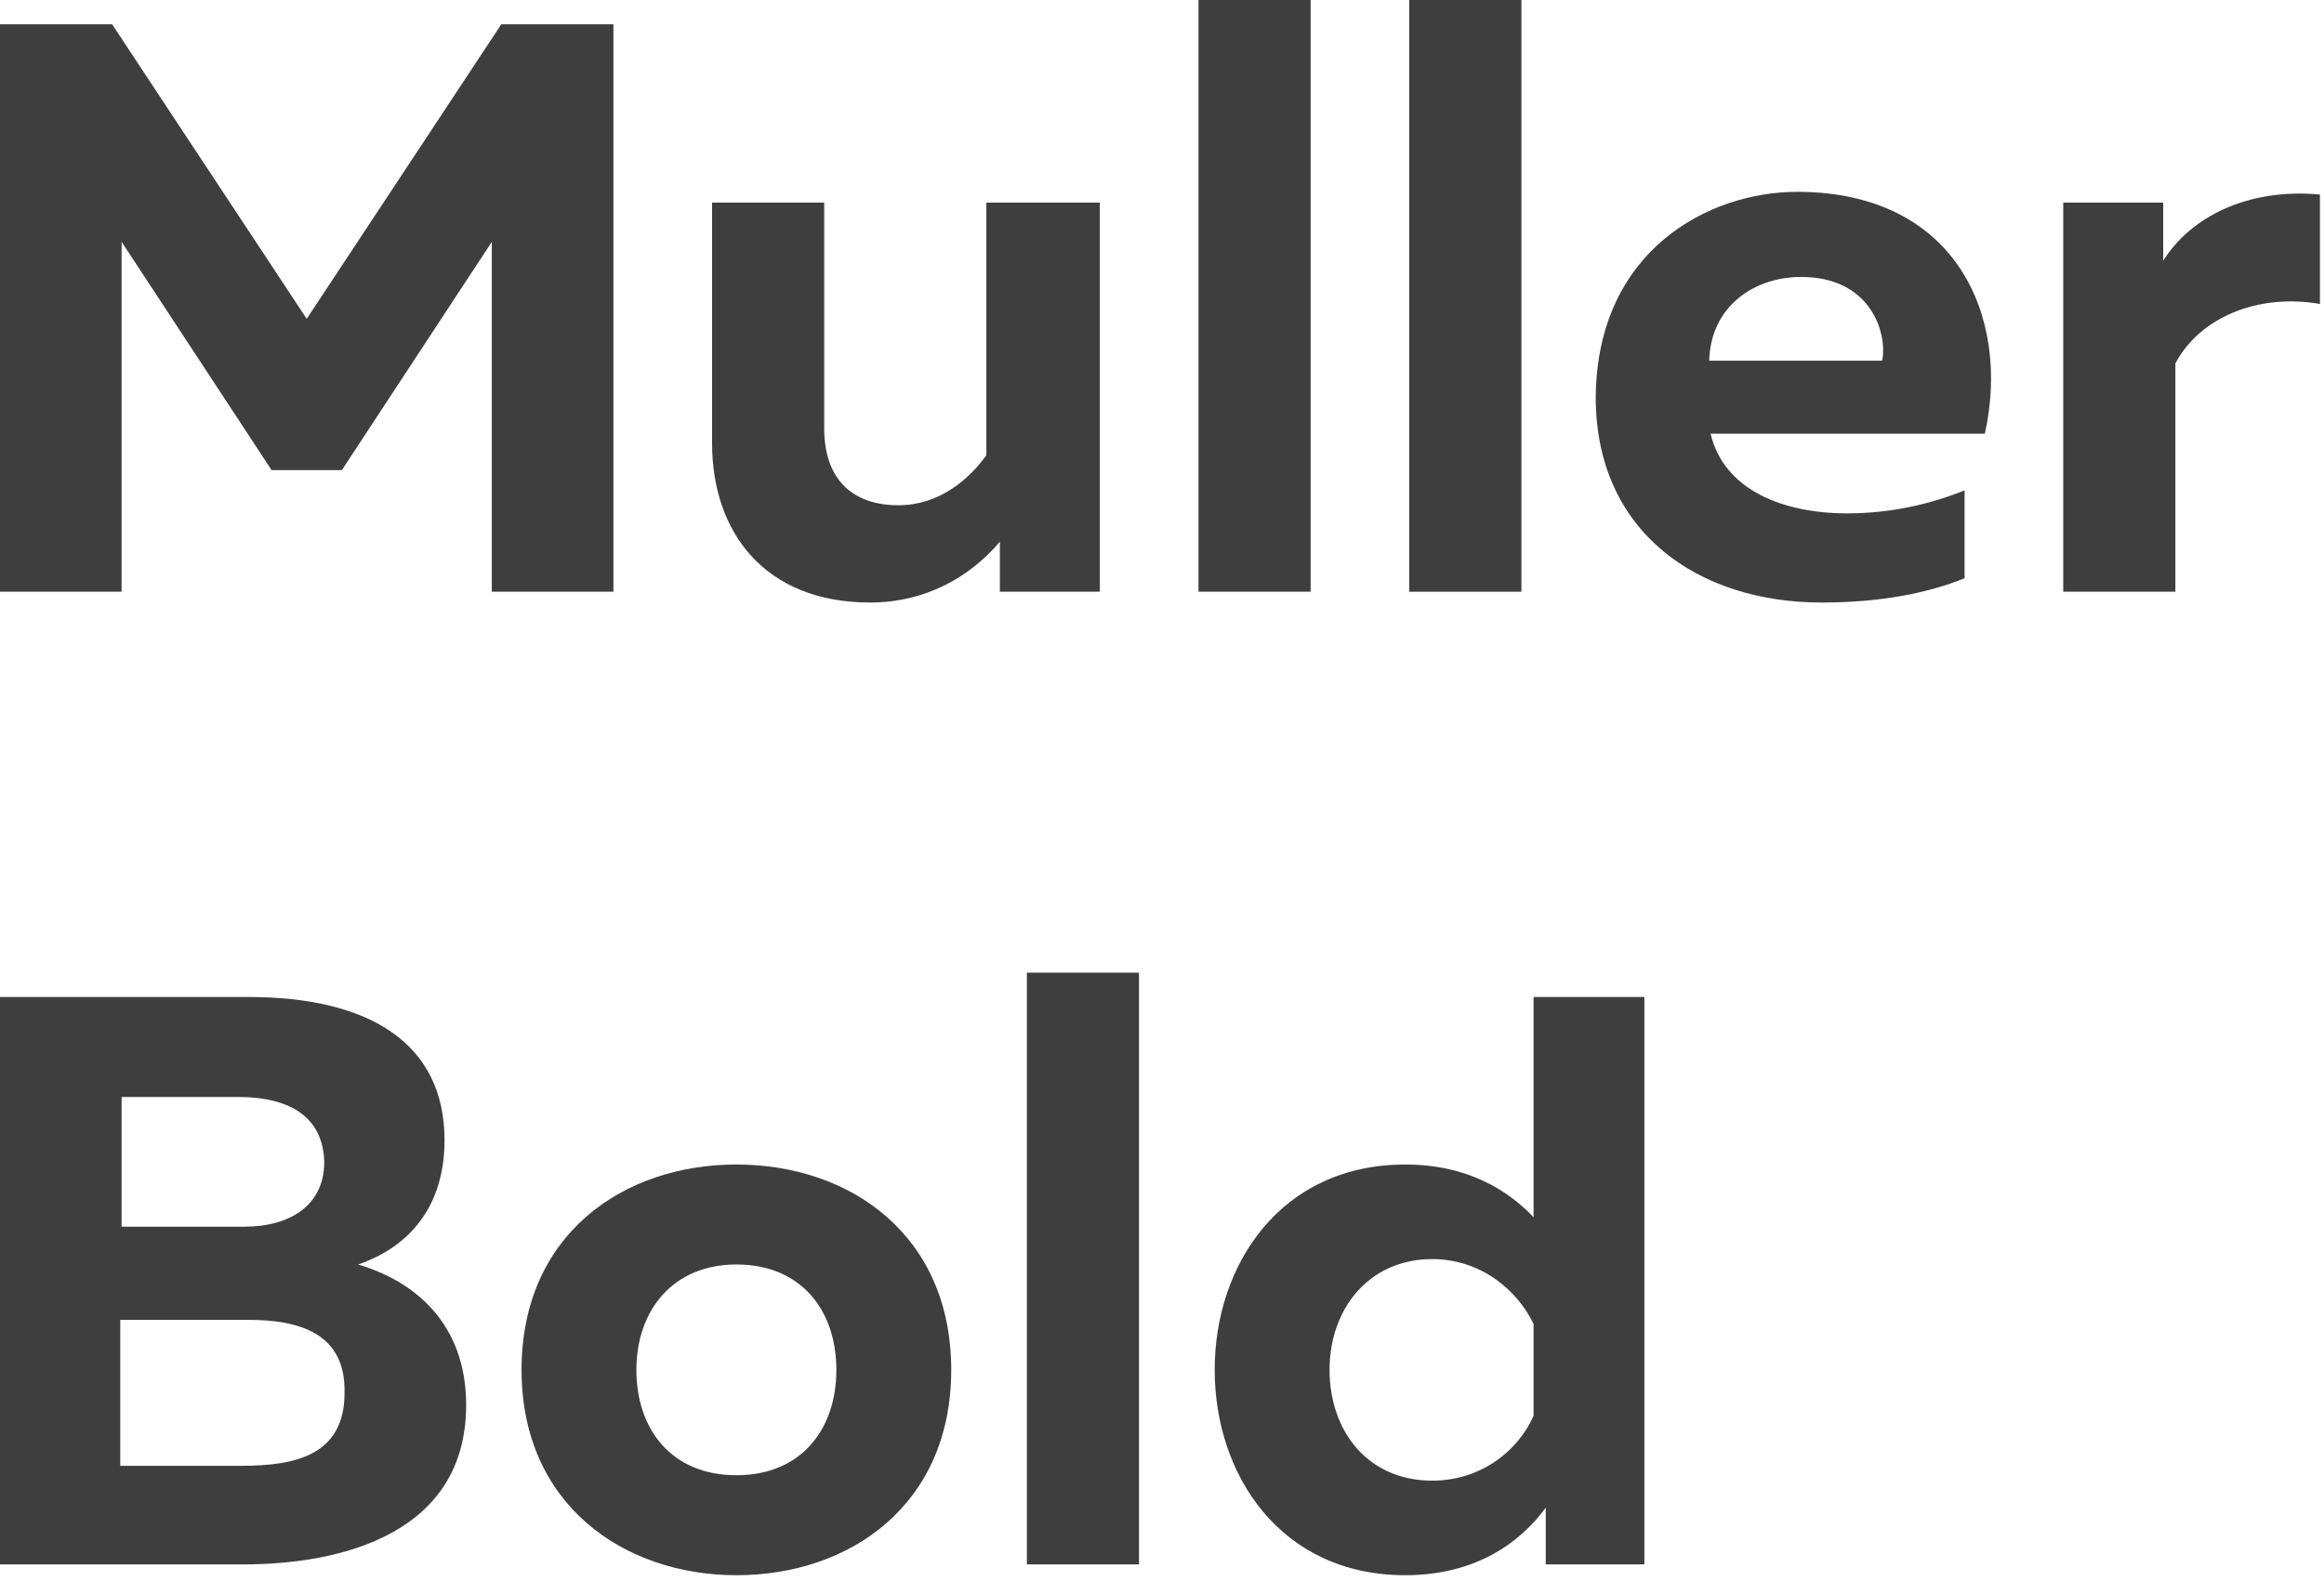
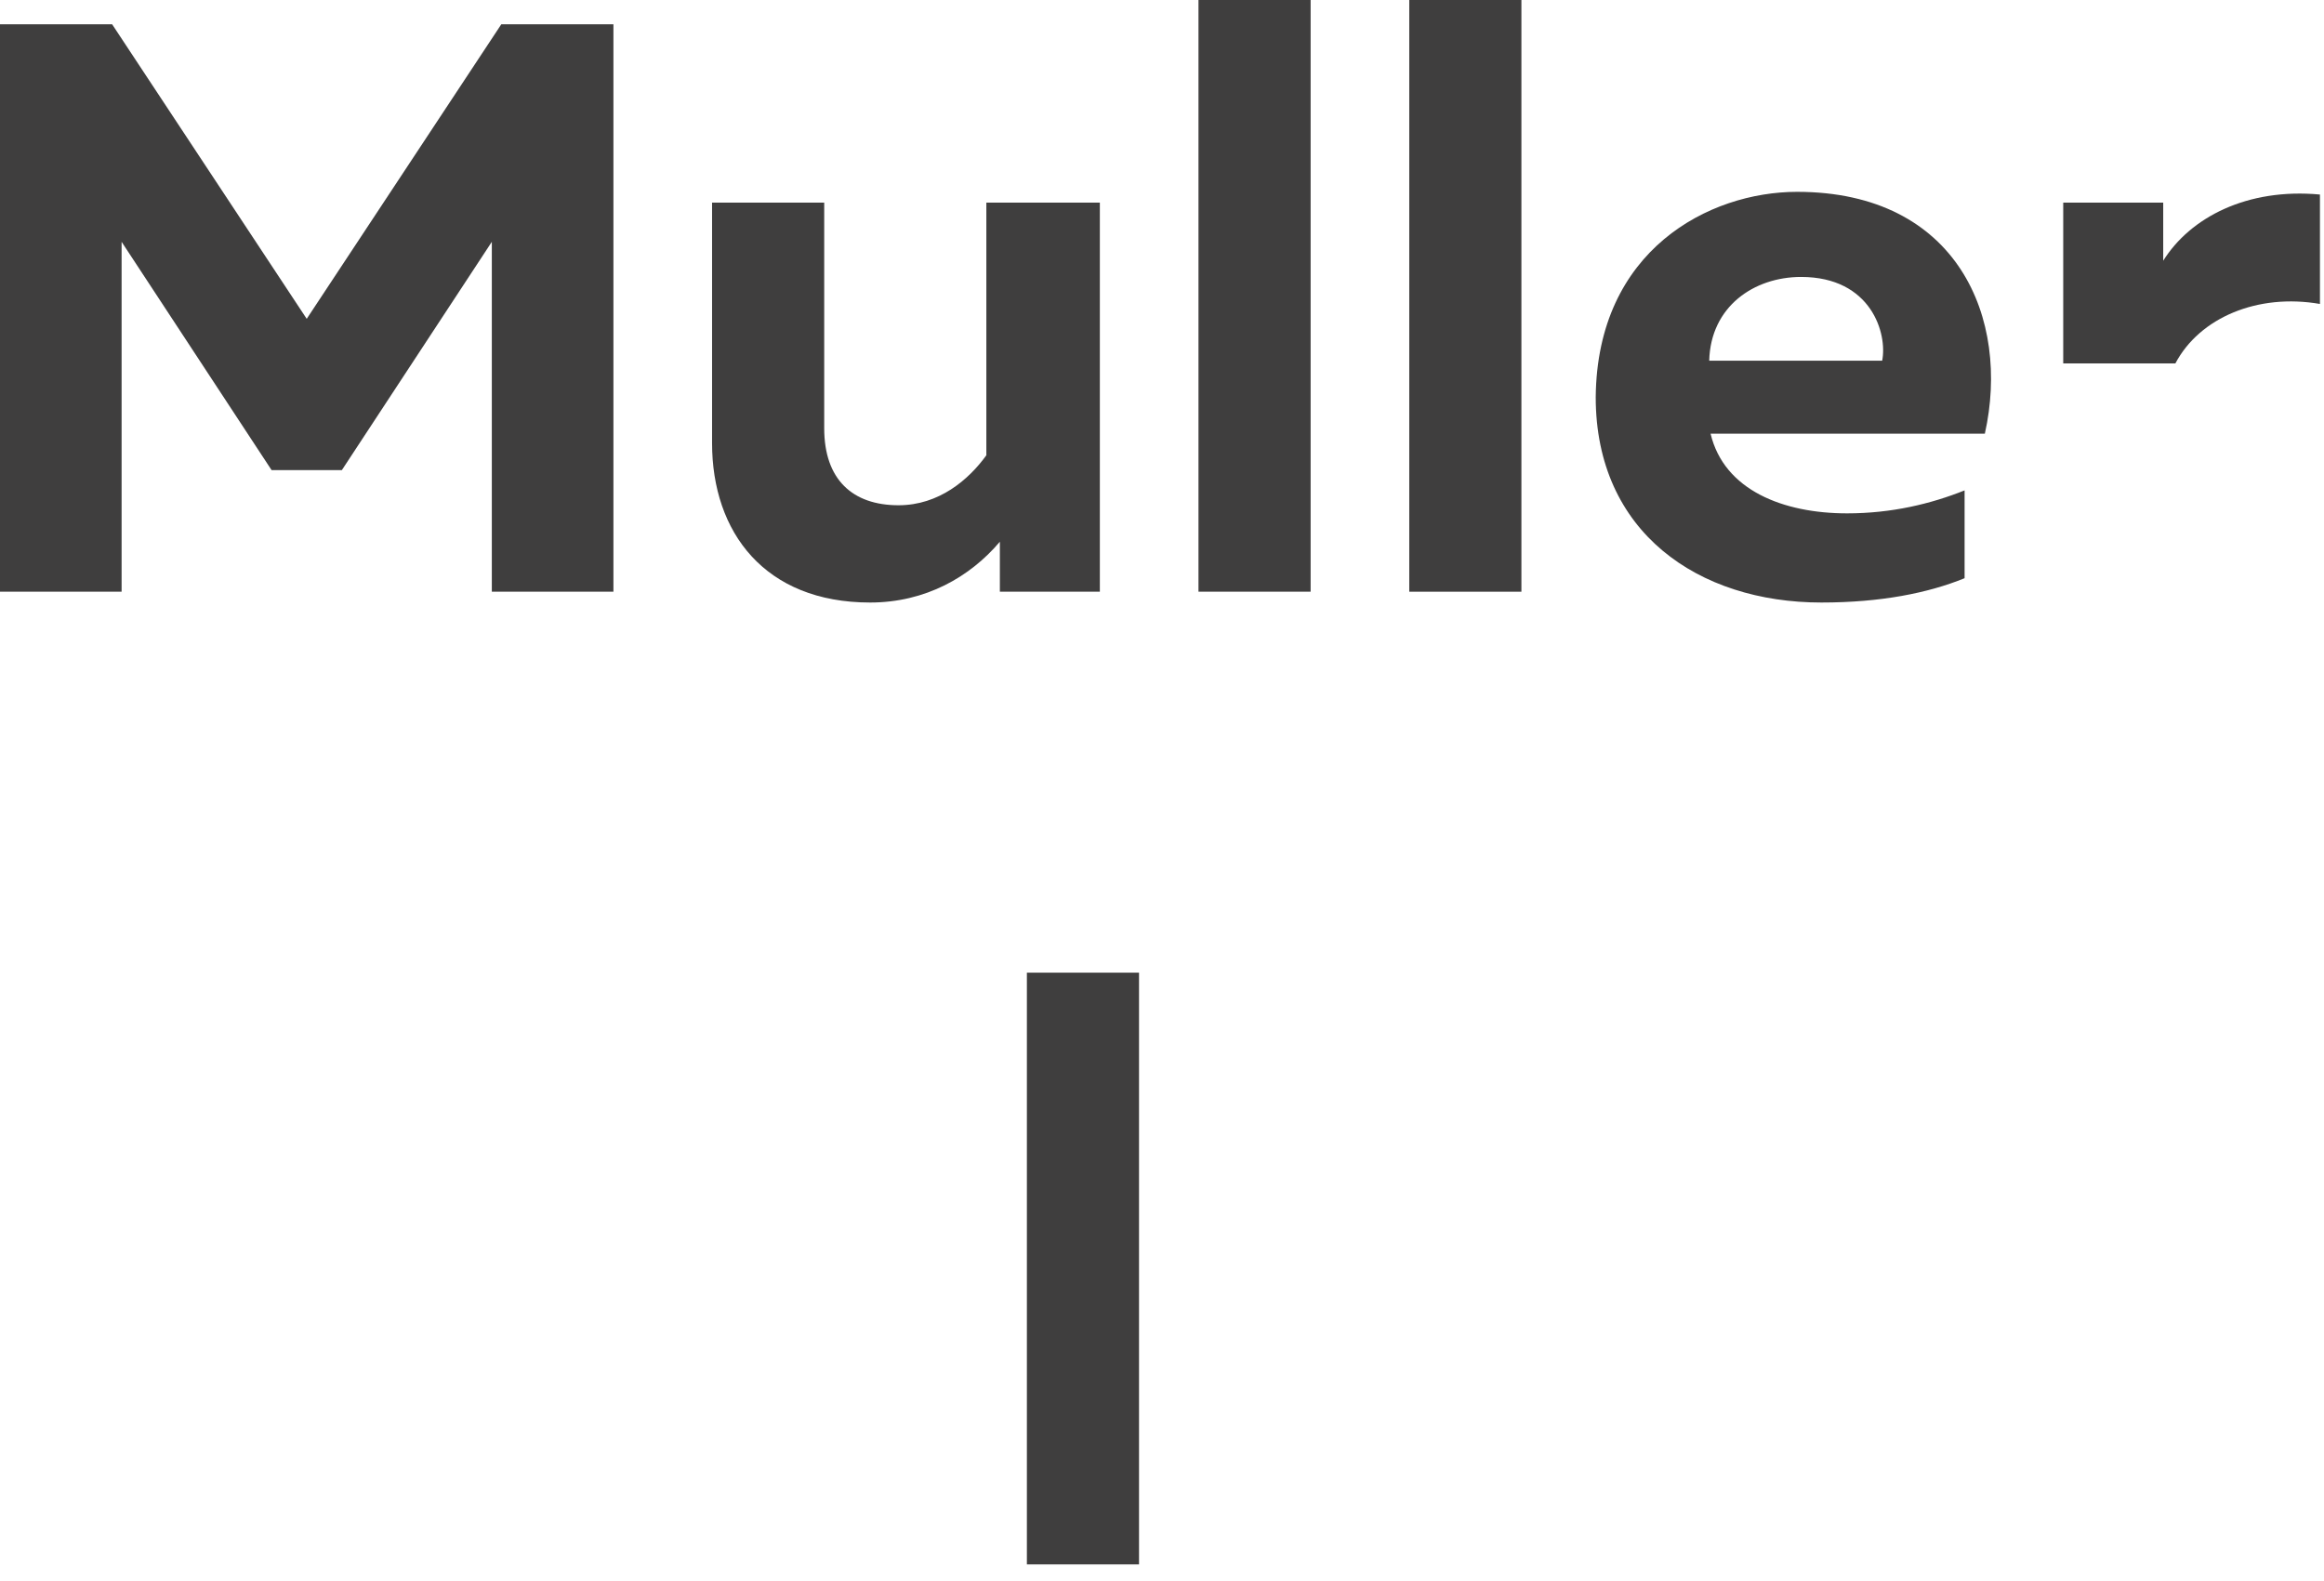
<svg xmlns="http://www.w3.org/2000/svg" id="Layer_1" x="0px" y="0px" viewBox="0 0 172 117" style="enable-background:new 0 0 172 117;" xml:space="preserve">
  <style type="text/css"> .st0{fill:#3F3E3E;} </style>
  <g>
    <path class="st0" d="M45.4,1.8v42h-9V17.9L25.3,34.8h-5.2L9,17.9v25.9H0v-42h8.3l14.4,21.8L37.1,1.8H45.4z" />
    <path class="st0" d="M81.4,15v28.8H74v-3.7c-2.2,2.6-5.5,4.5-9.6,4.5c-7.8,0-11.7-5.2-11.7-11.8V15H61v16.7c0,3.8,2.1,5.7,5.5,5.7 c3,0,5.2-1.9,6.5-3.7V15H81.4z" />
    <path class="st0" d="M97,0v43.8h-8.3V0H97z" />
    <path class="st0" d="M112.6,0v43.8h-8.3V0H112.6z" />
    <path class="st0" d="M133,14.2c11.9,0,15.8,9.4,13.9,17.9h-20.3c1,4.2,5.4,5.9,10.1,5.9c3.3,0,6.2-0.7,8.7-1.7v6.5 c-2.7,1.1-6.2,1.8-10.6,1.8c-9.1,0-16.7-5.2-16.7-15.2C118.2,18.5,126.5,14.2,133,14.2z M133.3,20.5c-3.5,0-6.7,2.2-6.8,6.2h12.8 C139.7,24.7,138.5,20.5,133.3,20.5z" />
-     <path class="st0" d="M171.7,14.4v8.1c-4.6-0.8-8.9,1-10.7,4.4v16.9h-8.3V15h7.4v4.3C162.1,16.1,166.3,13.9,171.7,14.4z" />
-     <path class="st0" d="M18.4,73.8c8.9,0,14.5,3.4,14.5,10.6c0,4.9-2.6,7.9-6.4,9.2c4.1,1.2,8,4.3,8,10.4c0,9.5-9.2,11.8-16.5,11.8H0 v-42H18.4z M18.4,97.7H8.9v10.8h9c4,0,7.6-0.8,7.6-5.4C25.6,98.6,22,97.7,18.4,97.7z M17.6,81.2H9v9.6h9.1c3.4,0,5.9-1.6,5.9-4.8 C23.9,82.7,21.5,81.2,17.6,81.2z" />
-     <path class="st0" d="M54.5,86.2c8.4,0,15.9,5.2,15.9,15.2s-7.5,15.2-15.9,15.2c-8.3,0-15.9-5.2-15.9-15.2S46.1,86.2,54.5,86.2z M54.5,93.6c-4.7,0-7.4,3.4-7.4,7.8s2.6,7.8,7.4,7.8s7.4-3.4,7.4-7.8S59.3,93.6,54.5,93.6z" />
+     <path class="st0" d="M171.7,14.4v8.1c-4.6-0.8-8.9,1-10.7,4.4h-8.3V15h7.4v4.3C162.1,16.1,166.3,13.9,171.7,14.4z" />
    <path class="st0" d="M84.3,72v43.8H76V72H84.3z" />
-     <path class="st0" d="M121.7,73.8v42h-7.3v-4.2c-1.9,2.6-5.2,5-10.4,5c-9.2,0-14.1-7.4-14.1-15.2s4.9-15.2,14.1-15.2 c4.6,0,7.6,1.9,9.5,3.9V73.8H121.7z M106,93.2c-4.7,0-7.6,3.7-7.6,8.2s2.8,8.2,7.6,8.2c3.7,0,6.4-2.3,7.5-4.8V98 C112.3,95.5,109.6,93.2,106,93.2z" />
  </g>
</svg>